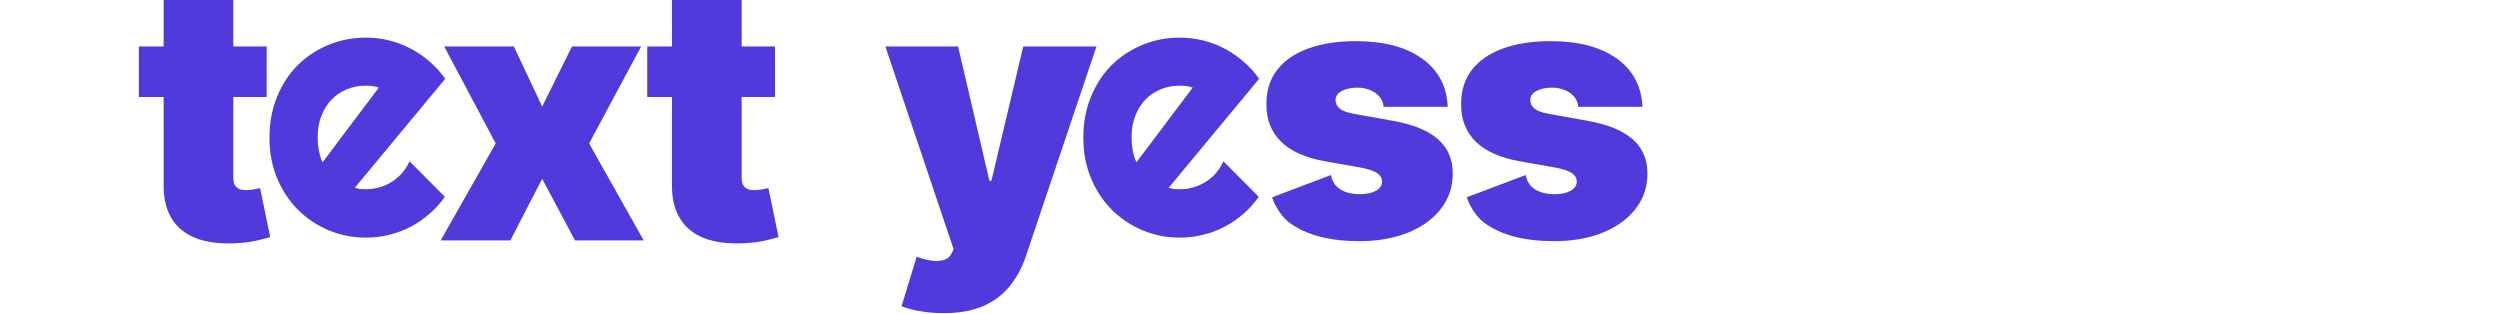
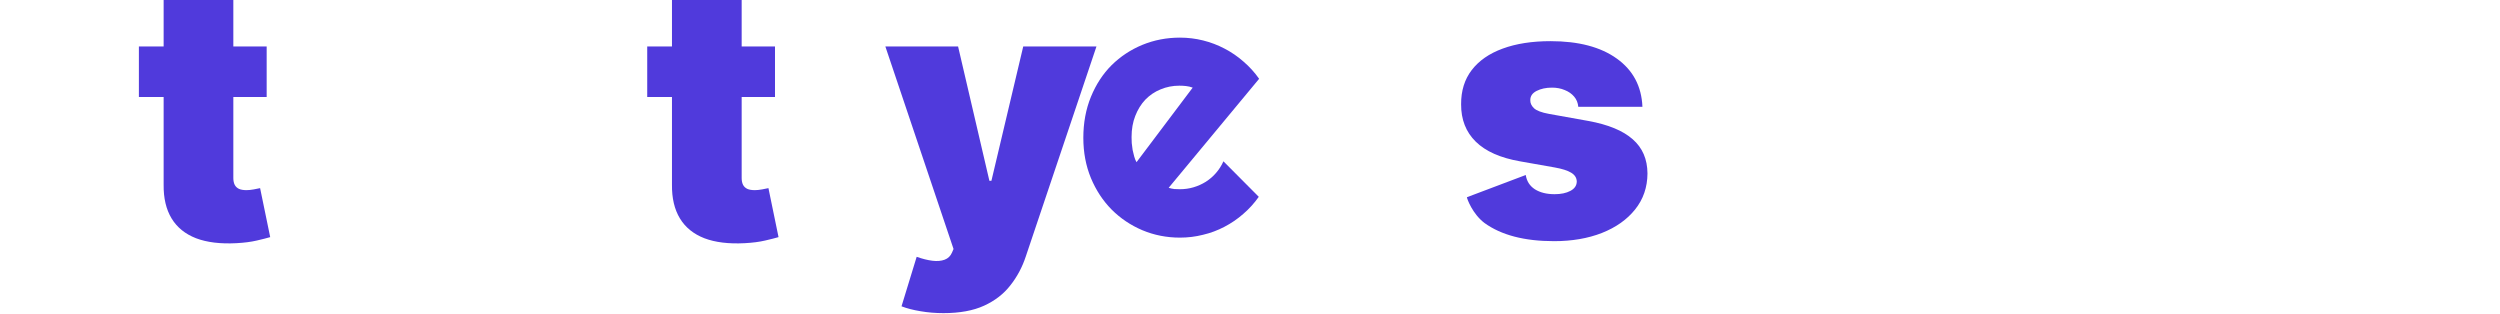
<svg xmlns="http://www.w3.org/2000/svg" width="90" height="11.3" viewBox="0 0 800 113" fill="none">
-   <path d="M471.181 38.455H448.091C447.969 37.03 447.469 35.803 446.591 34.773C445.712 33.742 444.575 32.955 443.181 32.409C441.818 31.833 440.303 31.546 438.636 31.546C436.484 31.546 434.636 31.939 433.091 32.727C431.545 33.515 430.788 34.636 430.818 36.091C430.788 37.121 431.227 38.076 432.136 38.955C433.075 39.833 434.878 40.515 437.545 41L451.727 43.545C458.878 44.849 464.197 47.045 467.681 50.136C471.197 53.197 472.969 57.303 473 62.455C472.969 67.424 471.484 71.743 468.545 75.409C465.636 79.046 461.651 81.864 456.591 83.864C451.56 85.833 445.818 86.818 439.363 86.818C428.697 86.818 420.348 84.636 414.318 80.273C410 77 408 71.5 408 71L429.181 63C429.515 65.212 430.606 66.924 432.454 68.136C434.333 69.318 436.697 69.909 439.545 69.909C441.848 69.909 443.742 69.515 445.227 68.727C446.742 67.939 447.515 66.818 447.545 65.364C447.515 64.03 446.848 62.97 445.545 62.182C444.272 61.394 442.272 60.758 439.545 60.273L427.181 58.091C420.06 56.849 414.727 54.485 411.181 51C407.636 47.515 405.878 43.03 405.909 37.545C405.878 32.697 407.151 28.591 409.727 25.227C412.333 21.833 416.045 19.258 420.863 17.5C425.712 15.712 431.454 14.818 438.091 14.818C448.181 14.818 456.136 16.909 461.954 21.091C467.803 25.273 470.878 31.061 471.181 38.455Z" fill="#503ADC" />
  <path d="M541.273 38.455H518.182C518.061 37.03 517.561 35.803 516.682 34.773C515.804 33.742 514.667 32.955 513.273 32.409C511.91 31.833 510.394 31.546 508.728 31.546C506.576 31.546 504.728 31.939 503.182 32.727C501.637 33.515 500.879 34.636 500.91 36.091C500.879 37.121 501.319 38.076 502.228 38.955C503.167 39.833 504.97 40.515 507.637 41L521.819 43.545C528.97 44.849 534.288 47.045 537.773 50.136C541.288 53.197 543.061 57.303 543.091 62.455C543.061 67.424 541.576 71.743 538.637 75.409C535.728 79.046 531.743 81.864 526.682 83.864C521.652 85.833 515.91 86.818 509.455 86.818C498.788 86.818 490.44 84.636 484.41 80.273C480.092 77 478.092 71.5 478.092 71L499.273 63C499.607 65.212 500.697 66.924 502.546 68.136C504.425 69.318 506.788 69.909 509.637 69.909C511.94 69.909 513.834 69.515 515.319 68.727C516.834 67.939 517.607 66.818 517.637 65.364C517.607 64.03 516.94 62.97 515.637 62.182C514.364 61.394 512.364 60.758 509.637 60.273L497.273 58.091C490.152 56.849 484.819 54.485 481.273 51C477.728 47.515 475.97 43.03 476.001 37.545C475.97 32.697 477.243 28.591 479.819 25.227C482.425 21.833 486.137 19.258 490.955 17.5C495.804 15.712 501.546 14.818 508.182 14.818C518.273 14.818 526.228 16.909 532.046 21.091C537.894 25.273 540.97 31.061 541.273 38.455Z" fill="#503ADC" />
  <path d="M289.637 112.727C286.758 112.727 284.015 112.5 281.409 112.045C278.803 111.621 276.515 111.03 274.546 110.273L280 92.455C282.061 93.182 283.94 93.651 285.637 93.864C287.364 94.076 288.834 93.955 290.046 93.5C291.288 93.046 292.182 92.182 292.728 90.909L293.273 89.636L268.728 16.727H294.909L306.182 65.091H306.909L318.364 16.727H344.728L319.273 92.364C318 96.212 316.152 99.667 313.728 102.727C311.334 105.818 308.182 108.258 304.273 110.045C300.364 111.833 295.485 112.727 289.637 112.727Z" fill="#503ADC" />
  <path d="M229 16.727V34.909H183V16.727H229ZM191.909 0H217V64.091C217 65.061 217.167 65.879 217.5 66.546C217.833 67.182 218.348 67.667 219.045 68C219.742 68.303 220.636 68.454 221.727 68.454C222.485 68.454 223.364 68.364 224.364 68.182C225.394 68 226.152 67.849 226.636 67.727L230.273 85.364C229.152 85.697 227.545 86.106 225.455 86.591C223.394 87.076 220.939 87.394 218.091 87.546C212.333 87.849 207.5 87.258 203.591 85.773C199.682 84.258 196.742 81.879 194.773 78.636C192.803 75.394 191.848 71.333 191.909 66.454V0Z" fill="#503ADC" />
-   <path d="M135 16.727L145.182 38.364L155.909 16.727H180.819L162.091 51.636L181.728 86.546H157L145.182 64.364L133.728 86.546H108.637L128.455 51.636L109.909 16.727H135Z" fill="#503ADC" />
  <path d="M46 16.727V34.909H0V16.727H46ZM8.909 0H34V64.091C34 65.061 34.167 65.879 34.5 66.546C34.833 67.182 35.349 67.667 36.045 68C36.742 68.303 37.636 68.454 38.727 68.454C39.485 68.454 40.364 68.364 41.364 68.182C42.394 68 43.151 67.849 43.636 67.727L47.273 85.364C46.151 85.697 44.545 86.106 42.455 86.591C40.394 87.076 37.939 87.394 35.091 87.546C29.333 87.849 24.5 87.258 20.591 85.773C16.682 84.258 13.742 81.879 11.773 78.636C9.803 75.394 8.848 71.333 8.909 66.454V0Z" fill="#503ADC" />
-   <path fill-rule="evenodd" clip-rule="evenodd" d="M79.756 68.054C79.078 67.969 78.399 67.821 77.721 67.609L110.286 28.365C108.675 26.075 106.809 24.019 104.689 22.196C102.569 20.33 100.279 18.761 97.82 17.489C95.403 16.217 92.838 15.242 90.124 14.563C87.41 13.885 84.632 13.545 81.791 13.545C77 13.545 72.484 14.415 68.244 16.153C64.046 17.892 60.357 20.33 57.177 23.468C54.039 26.605 51.558 30.401 49.735 34.853C47.912 39.305 47 44.224 47 49.609C47 54.867 47.912 59.701 49.735 64.111C51.558 68.478 54.039 72.252 57.177 75.432C60.357 78.612 64.046 81.093 68.244 82.874C72.484 84.655 77 85.545 81.791 85.545C84.632 85.545 87.389 85.206 90.06 84.528C92.774 83.892 95.339 82.938 97.756 81.666C100.216 80.394 102.484 78.846 104.562 77.022C106.682 75.199 108.548 73.143 110.159 70.853L97.438 58.068C96.76 59.595 95.869 60.994 94.767 62.266C93.707 63.496 92.477 64.556 91.078 65.447C89.721 66.294 88.258 66.952 86.689 67.418C85.12 67.885 83.488 68.118 81.791 68.118C81.113 68.118 80.435 68.097 79.756 68.054ZM83.954 30.973C84.76 31.058 85.566 31.249 86.371 31.545L66.145 58.386C65.806 57.793 65.53 57.114 65.318 56.351C65.106 55.588 64.915 54.803 64.746 53.998C64.618 53.15 64.513 52.323 64.428 51.517C64.385 50.712 64.364 49.991 64.364 49.355C64.364 46.514 64.809 43.969 65.7 41.722C66.59 39.432 67.799 37.482 69.325 35.87C70.894 34.259 72.718 33.029 74.795 32.181C76.915 31.291 79.163 30.846 81.537 30.846C82.385 30.846 83.191 30.888 83.954 30.973Z" fill="#503ADC" />
  <path fill-rule="evenodd" clip-rule="evenodd" d="M372.756 68.054C372.078 67.969 371.399 67.821 370.721 67.609L403.286 28.365C401.675 26.075 399.809 24.019 397.689 22.196C395.569 20.33 393.279 18.761 390.82 17.489C388.403 16.217 385.837 15.242 383.124 14.563C380.41 13.885 377.633 13.545 374.792 13.545C370 13.545 365.484 14.415 361.244 16.153C357.046 17.892 353.357 20.33 350.177 23.468C347.039 26.605 344.558 30.401 342.735 34.853C340.912 39.305 340 44.224 340 49.609C340 54.867 340.912 59.701 342.735 64.111C344.558 68.478 347.039 72.252 350.177 75.432C353.357 78.612 357.046 81.093 361.244 82.874C365.484 84.655 370 85.545 374.792 85.545C377.633 85.545 380.389 85.206 383.06 84.528C385.774 83.892 388.339 82.938 390.756 81.666C393.216 80.394 395.484 78.846 397.562 77.022C399.682 75.199 401.548 73.143 403.159 70.853L390.438 58.068C389.76 59.595 388.869 60.994 387.767 62.266C386.707 63.496 385.477 64.556 384.078 65.447C382.721 66.294 381.258 66.952 379.689 67.418C378.12 67.885 376.488 68.118 374.792 68.118C374.113 68.118 373.435 68.097 372.756 68.054ZM376.954 30.973C377.76 31.058 378.566 31.249 379.371 31.545L359.145 58.386C358.806 57.793 358.53 57.114 358.318 56.351C358.106 55.588 357.915 54.803 357.746 53.998C357.619 53.15 357.513 52.323 357.428 51.517C357.385 50.712 357.364 49.991 357.364 49.355C357.364 46.514 357.809 43.969 358.7 41.722C359.59 39.432 360.799 37.482 362.325 35.87C363.894 34.259 365.717 33.029 367.795 32.181C369.915 31.291 372.163 30.846 374.537 30.846C375.385 30.846 376.191 30.888 376.954 30.973Z" fill="#503ADC" />
</svg>